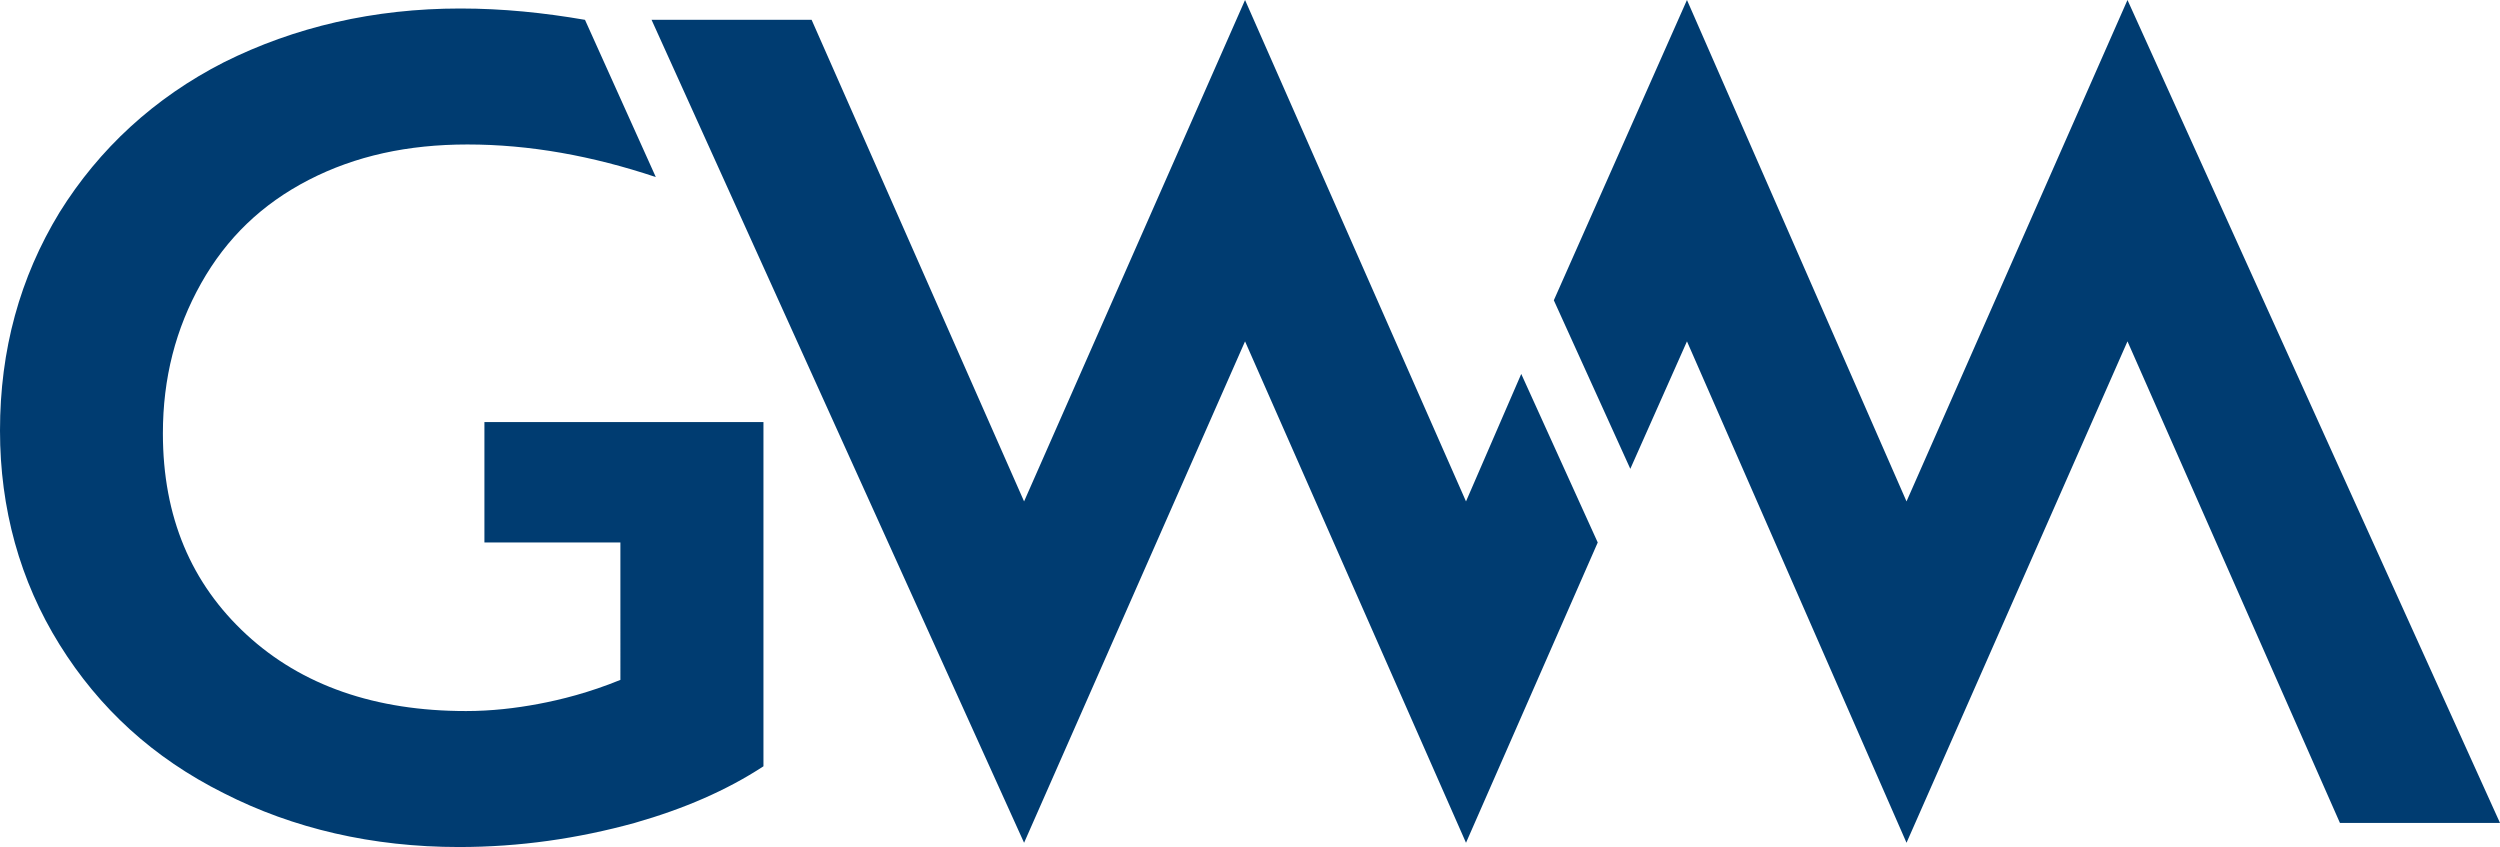
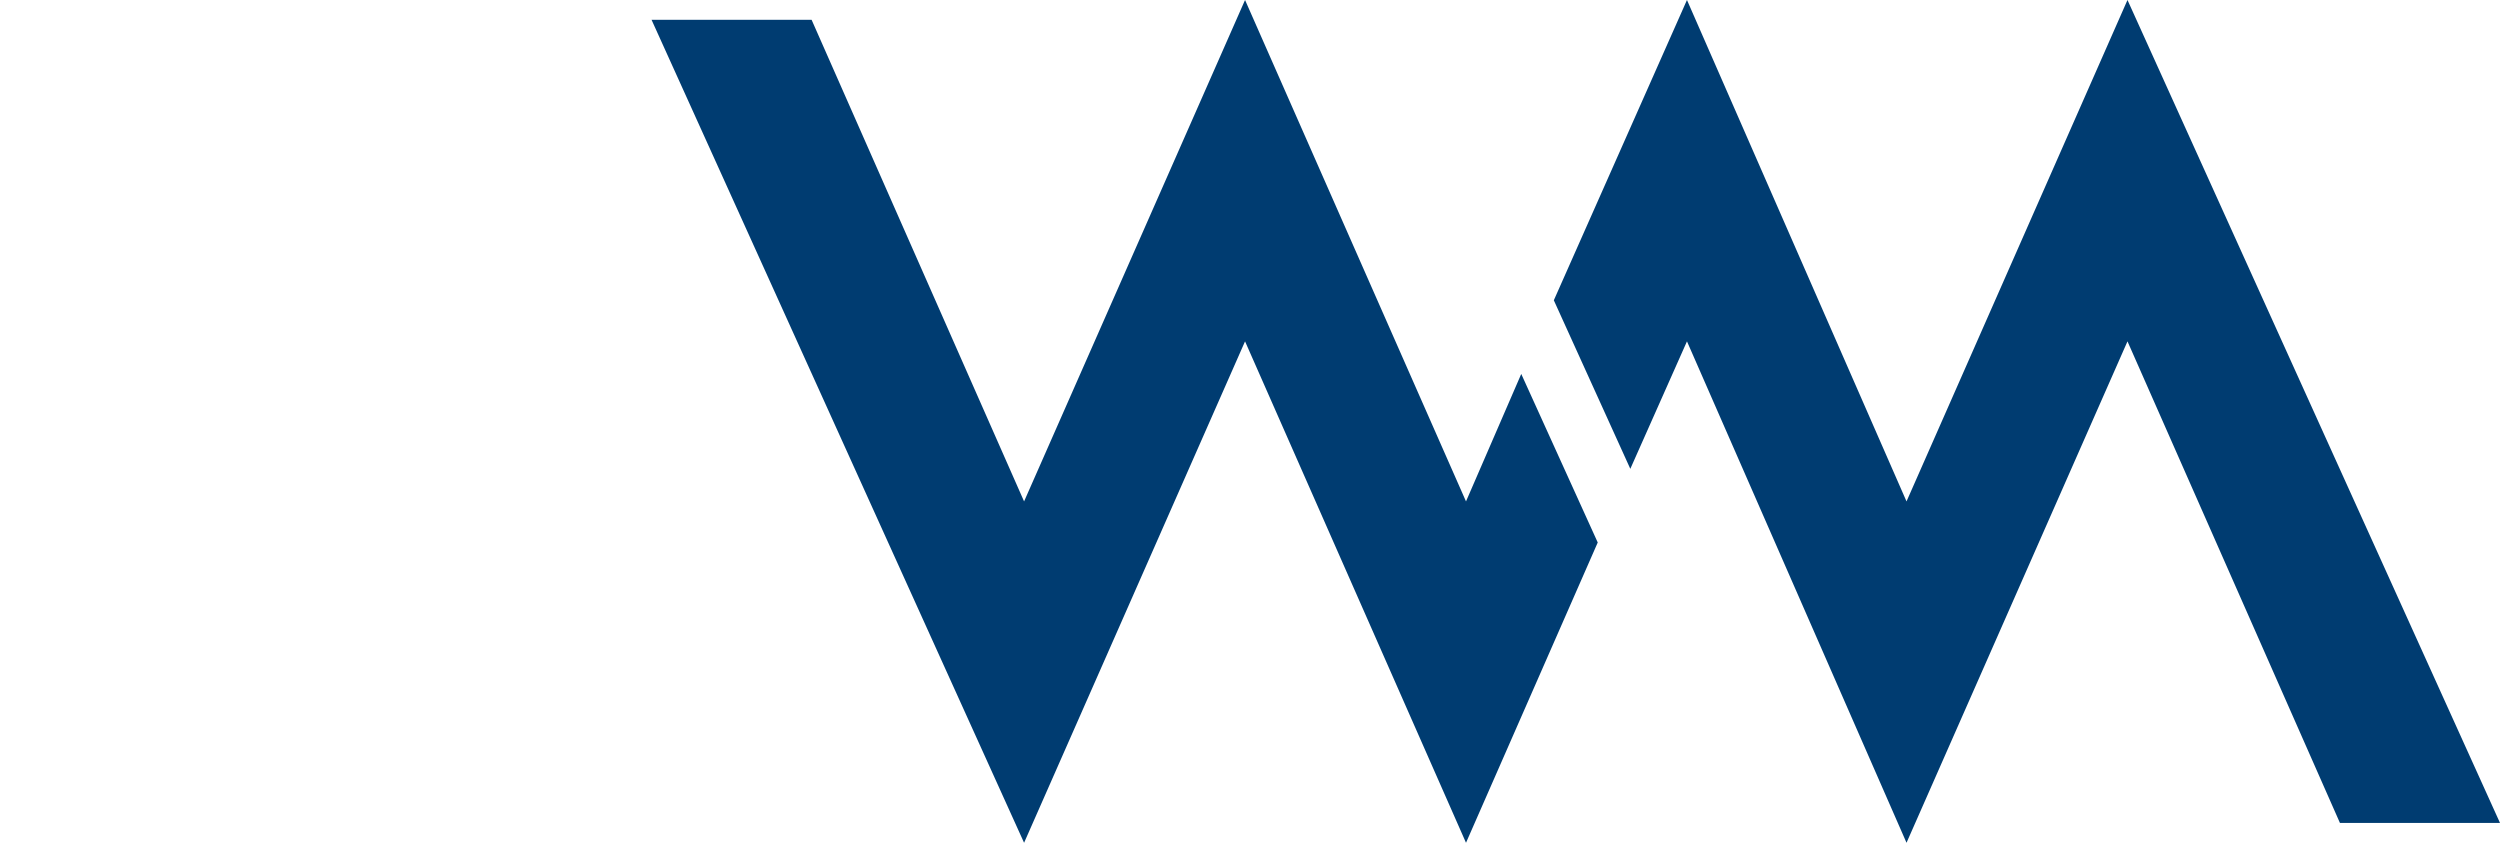
<svg xmlns="http://www.w3.org/2000/svg" version="1.1" id="Ebene_1" x="0px" y="0px" width="176.5px" height="59.8px" viewBox="0 0 176.5 59.8" style="enable-background:new 0 0 176.5 59.8;" xml:space="preserve">
  <style type="text/css">
	.st0{fill:#003C71;}
</style>
  <polygon class="st0" points="107.4,26.4 103.5,35.4 87.9,0 72.3,35.4 57.3,1.4 46,1.4 72.3,59.5 87.9,24.1 103.5,59.5 112.8,38.3   " />
-   <path class="st0" d="M34.2,38.3h9.6V48c-2.2,0.9-4.2,1.4-5.8,1.7c-1.6,0.3-3.3,0.5-5.1,0.5c-6.4,0-11.6-1.8-15.5-5.4  c-3.9-3.6-5.9-8.3-5.9-14.2c0-3.9,0.9-7.4,2.7-10.6c1.8-3.2,4.3-5.6,7.6-7.3c3.3-1.7,7-2.5,11.2-2.5c4.4,0,8.8,0.8,13.3,2.3l-5-11.1  c-2.9-0.5-5.8-0.8-8.8-0.8c-6.1,0-11.7,1.3-16.7,3.8C10.9,6.9,7,10.5,4.2,15C1.4,19.6,0,24.7,0,30.4C0,35.9,1.4,41,4.2,45.5  c2.8,4.5,6.6,8,11.6,10.5c4.9,2.5,10.5,3.8,16.6,3.8c4.3,0,8.4-0.6,12.4-1.7c3.5-1,6.5-2.3,9.1-4V29.8H34.2L34.2,38.3z" />
  <polygon class="st0" points="150.2,0 134.6,35.4 119.1,0 109.7,21.2 115.1,33.1 119.1,24.1 134.6,59.5 150.2,24.1 165.2,58.1   176.5,58.1 " />
</svg>